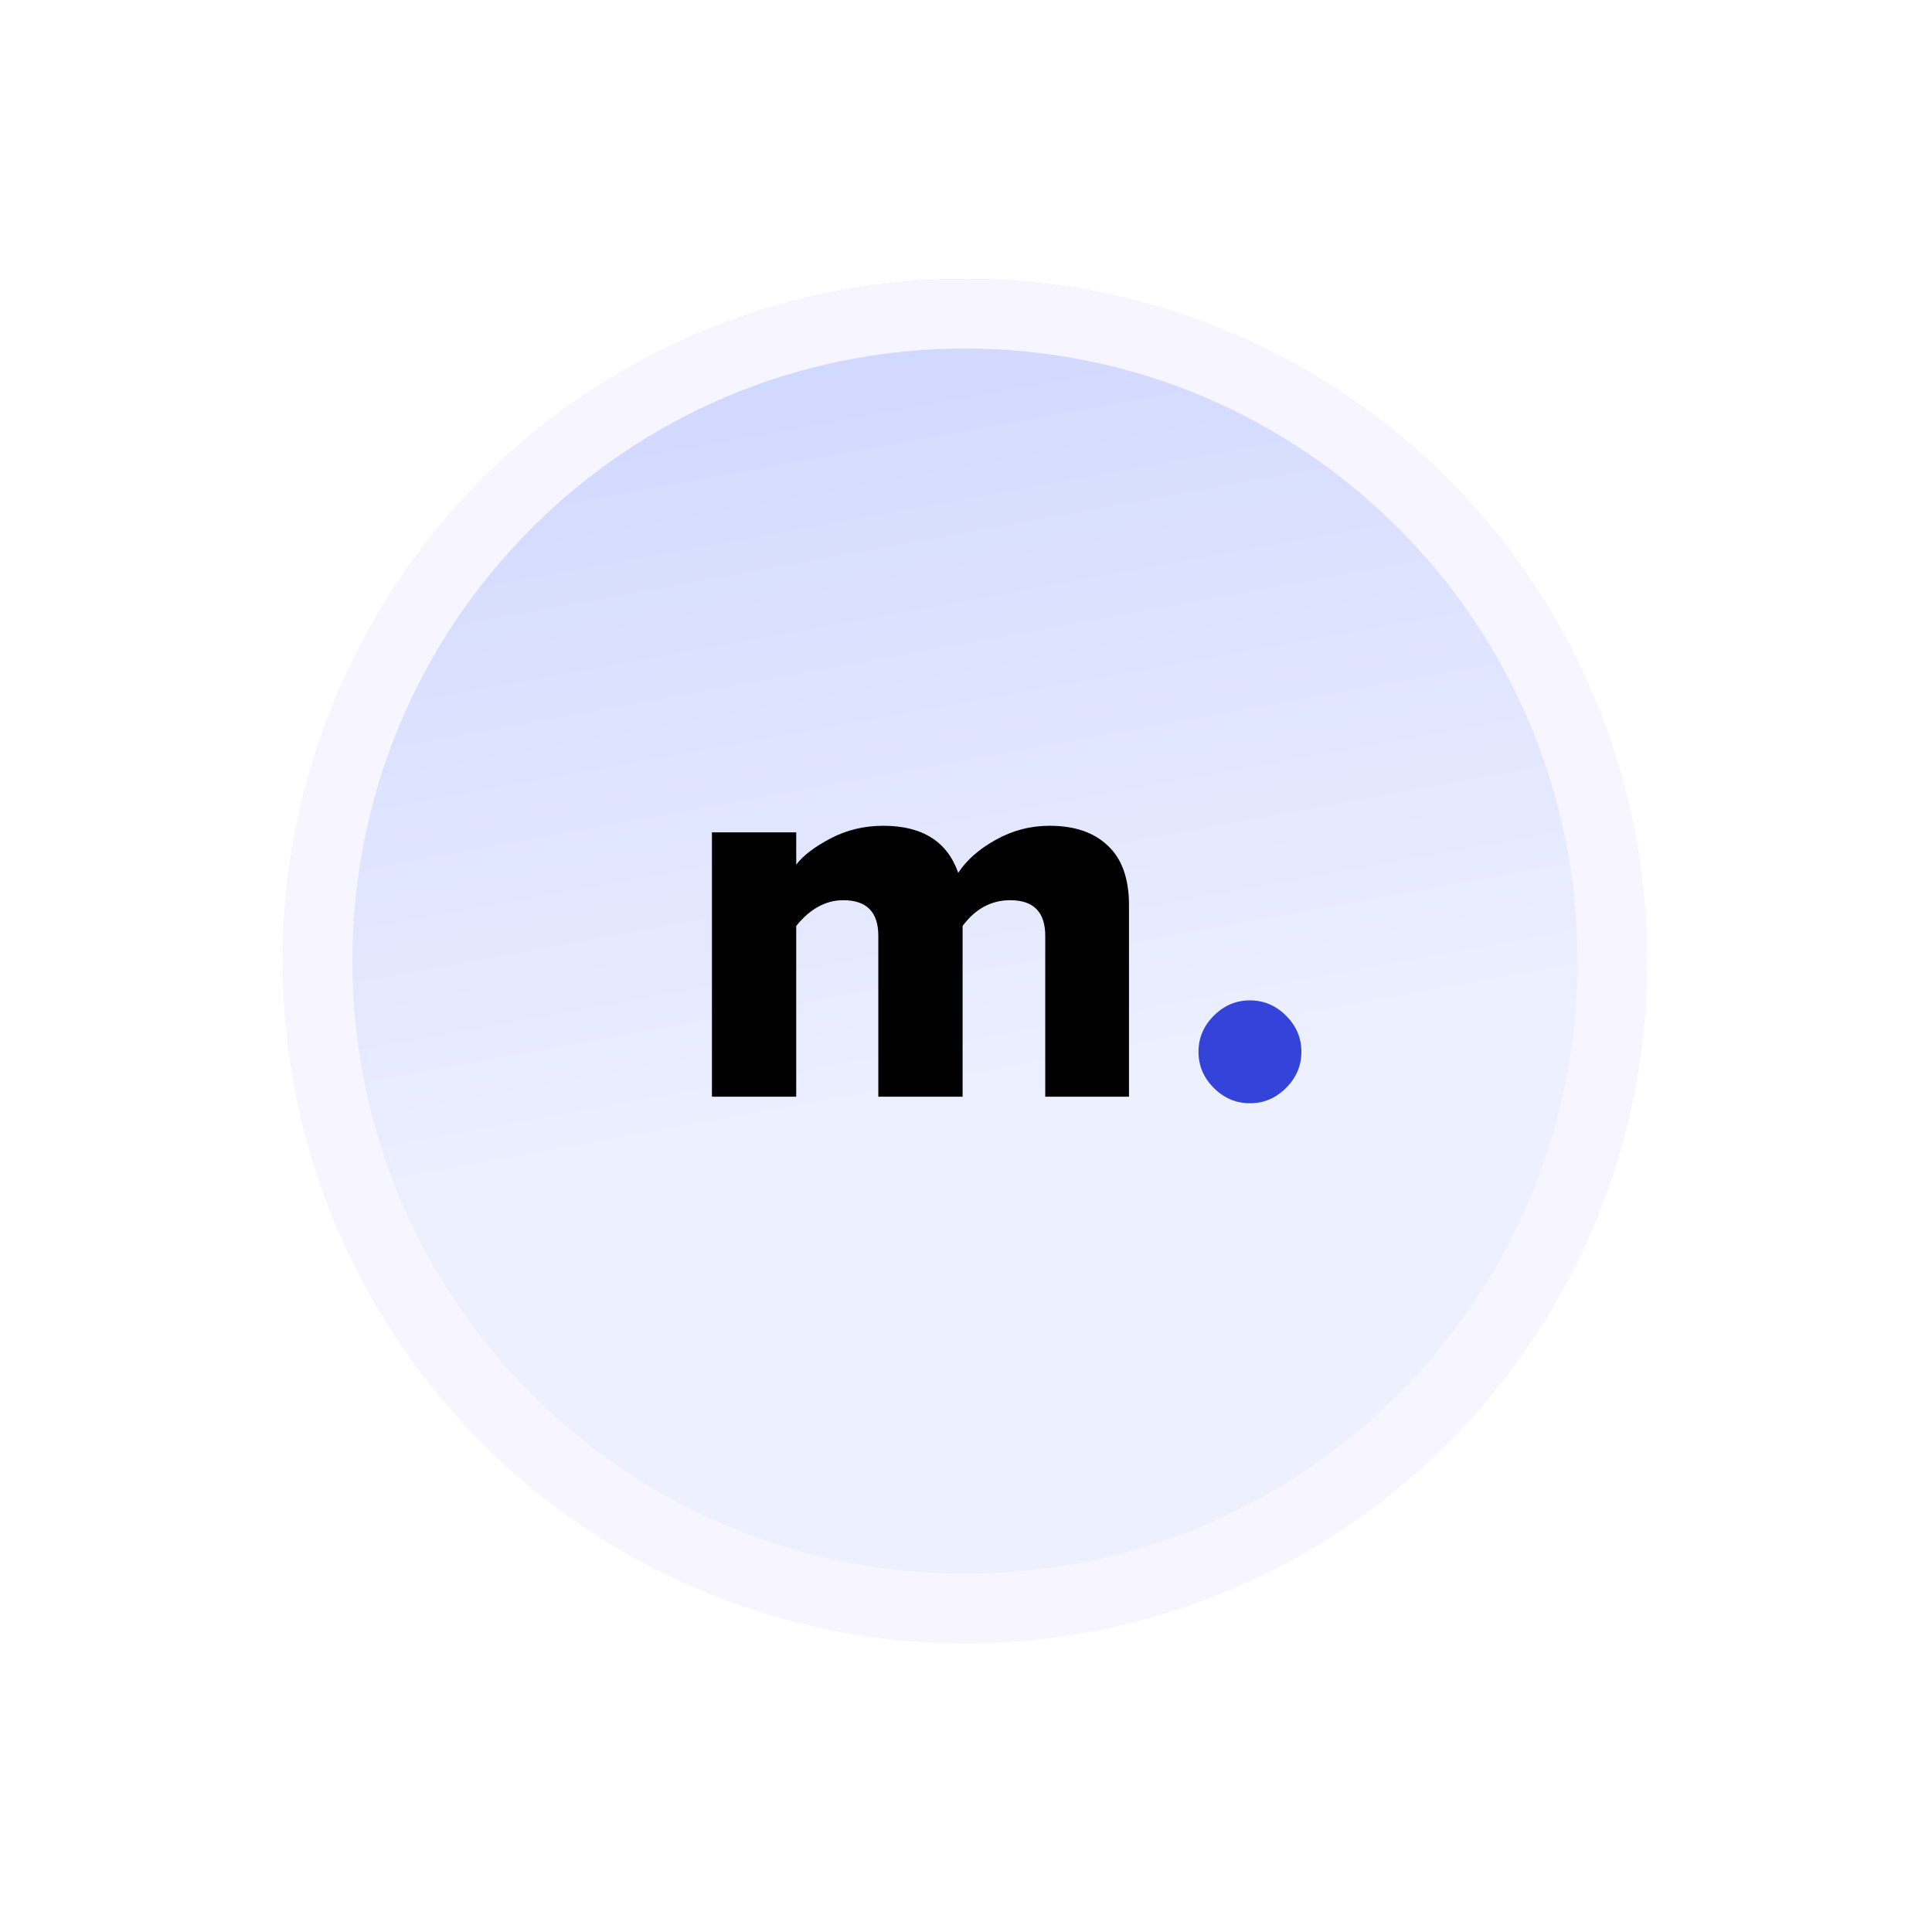
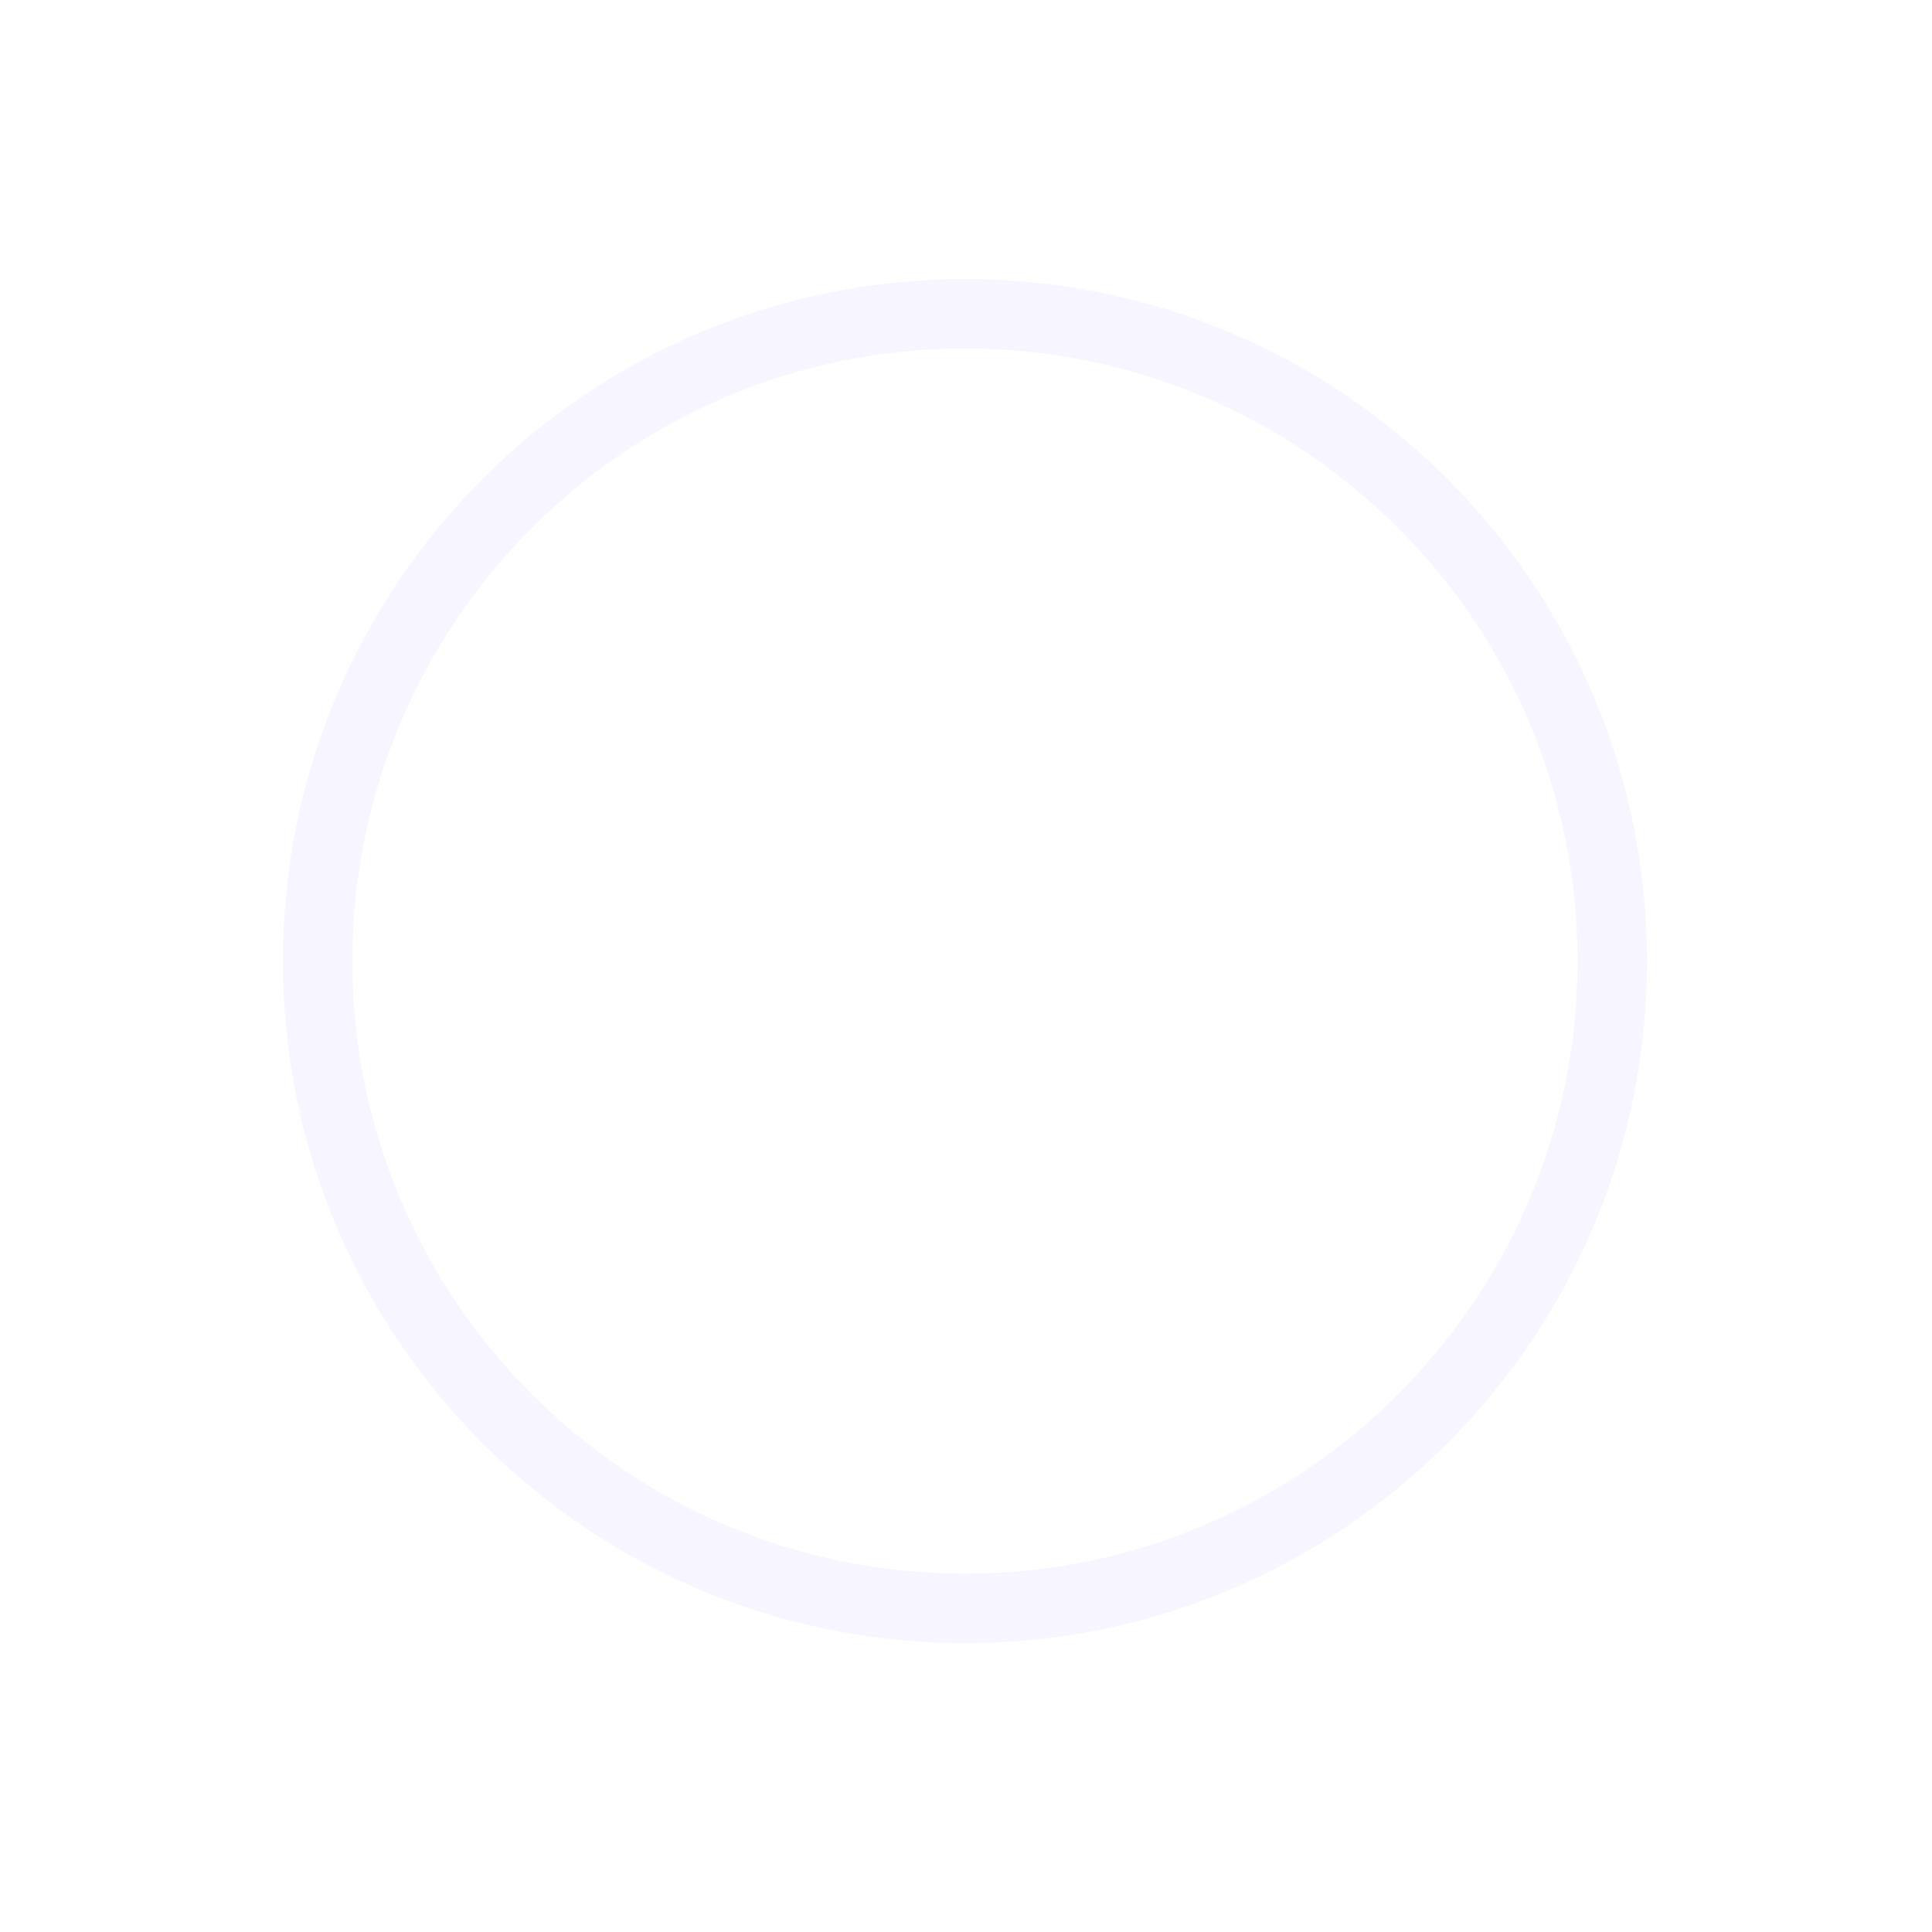
<svg xmlns="http://www.w3.org/2000/svg" width="124" height="124" viewBox="0 0 124 124" fill="none">
  <g filter="url(#filter0_df_38133_7632)">
-     <ellipse cx="61.933" cy="61.686" rx="43.777" ry="43.776" fill="url(#paint0_linear_38133_7632)" />
    <path d="M103.479 61.686C103.479 84.631 84.878 103.231 61.933 103.231C38.988 103.231 20.387 84.631 20.387 61.686C20.387 38.74 38.988 20.14 61.933 20.14C84.878 20.14 103.479 38.74 103.479 61.686Z" stroke="#F7F5FF" stroke-width="4.461" />
  </g>
-   <path d="M72.461 70.388H67.086V60.061C67.086 58.538 66.337 57.777 64.838 57.777C63.62 57.777 62.601 58.328 61.782 59.428V70.388H56.372V60.061C56.372 58.538 55.623 57.777 54.124 57.777C53 57.777 51.993 58.328 51.103 59.428V70.388H45.693V53.422H51.103V55.494C51.548 54.909 52.286 54.347 53.316 53.808C54.346 53.269 55.471 53 56.688 53C59.194 53 60.798 54.007 61.501 56.021C62.039 55.201 62.836 54.499 63.889 53.913C64.967 53.304 66.126 53 67.367 53C68.983 53 70.236 53.433 71.126 54.3C72.016 55.143 72.461 56.407 72.461 58.093V70.388Z" fill="black" />
-   <path d="M82.542 69.826C81.886 70.482 81.114 70.81 80.224 70.81C79.334 70.81 78.561 70.482 77.905 69.826C77.25 69.171 76.922 68.398 76.922 67.508C76.922 66.618 77.25 65.845 77.905 65.189C78.561 64.534 79.334 64.206 80.224 64.206C81.114 64.206 81.886 64.534 82.542 65.189C83.198 65.845 83.526 66.618 83.526 67.508C83.526 68.398 83.198 69.171 82.542 69.826Z" fill="#3444DA" />
  <defs>
    <filter id="filter0_df_38133_7632" x="0.526" y="0.279" width="122.813" height="122.813" filterUnits="userSpaceOnUse" color-interpolation-filters="sRGB">
      <feFlood flood-opacity="0" result="BackgroundImageFix" />
      <feColorMatrix in="SourceAlpha" type="matrix" values="0 0 0 0 0 0 0 0 0 0 0 0 0 0 0 0 0 0 127 0" result="hardAlpha" />
      <feOffset />
      <feGaussianBlur stdDeviation="8.815" />
      <feComposite in2="hardAlpha" operator="out" />
      <feColorMatrix type="matrix" values="0 0 0 0 0.622 0 0 0 0 0.615 0 0 0 0 0.934 0 0 0 0.6 0" />
      <feBlend mode="normal" in2="BackgroundImageFix" result="effect1_dropShadow_38133_7632" />
      <feBlend mode="normal" in="SourceGraphic" in2="effect1_dropShadow_38133_7632" result="shape" />
      <feGaussianBlur stdDeviation="1" result="effect2_foregroundBlur_38133_7632" />
    </filter>
    <linearGradient id="paint0_linear_38133_7632" x1="61.933" y1="17.909" x2="71.5" y2="70.5" gradientUnits="userSpaceOnUse">
      <stop stop-color="#D0D7FE" />
      <stop offset="1" stop-color="#EDF0FF" />
    </linearGradient>
  </defs>
</svg>